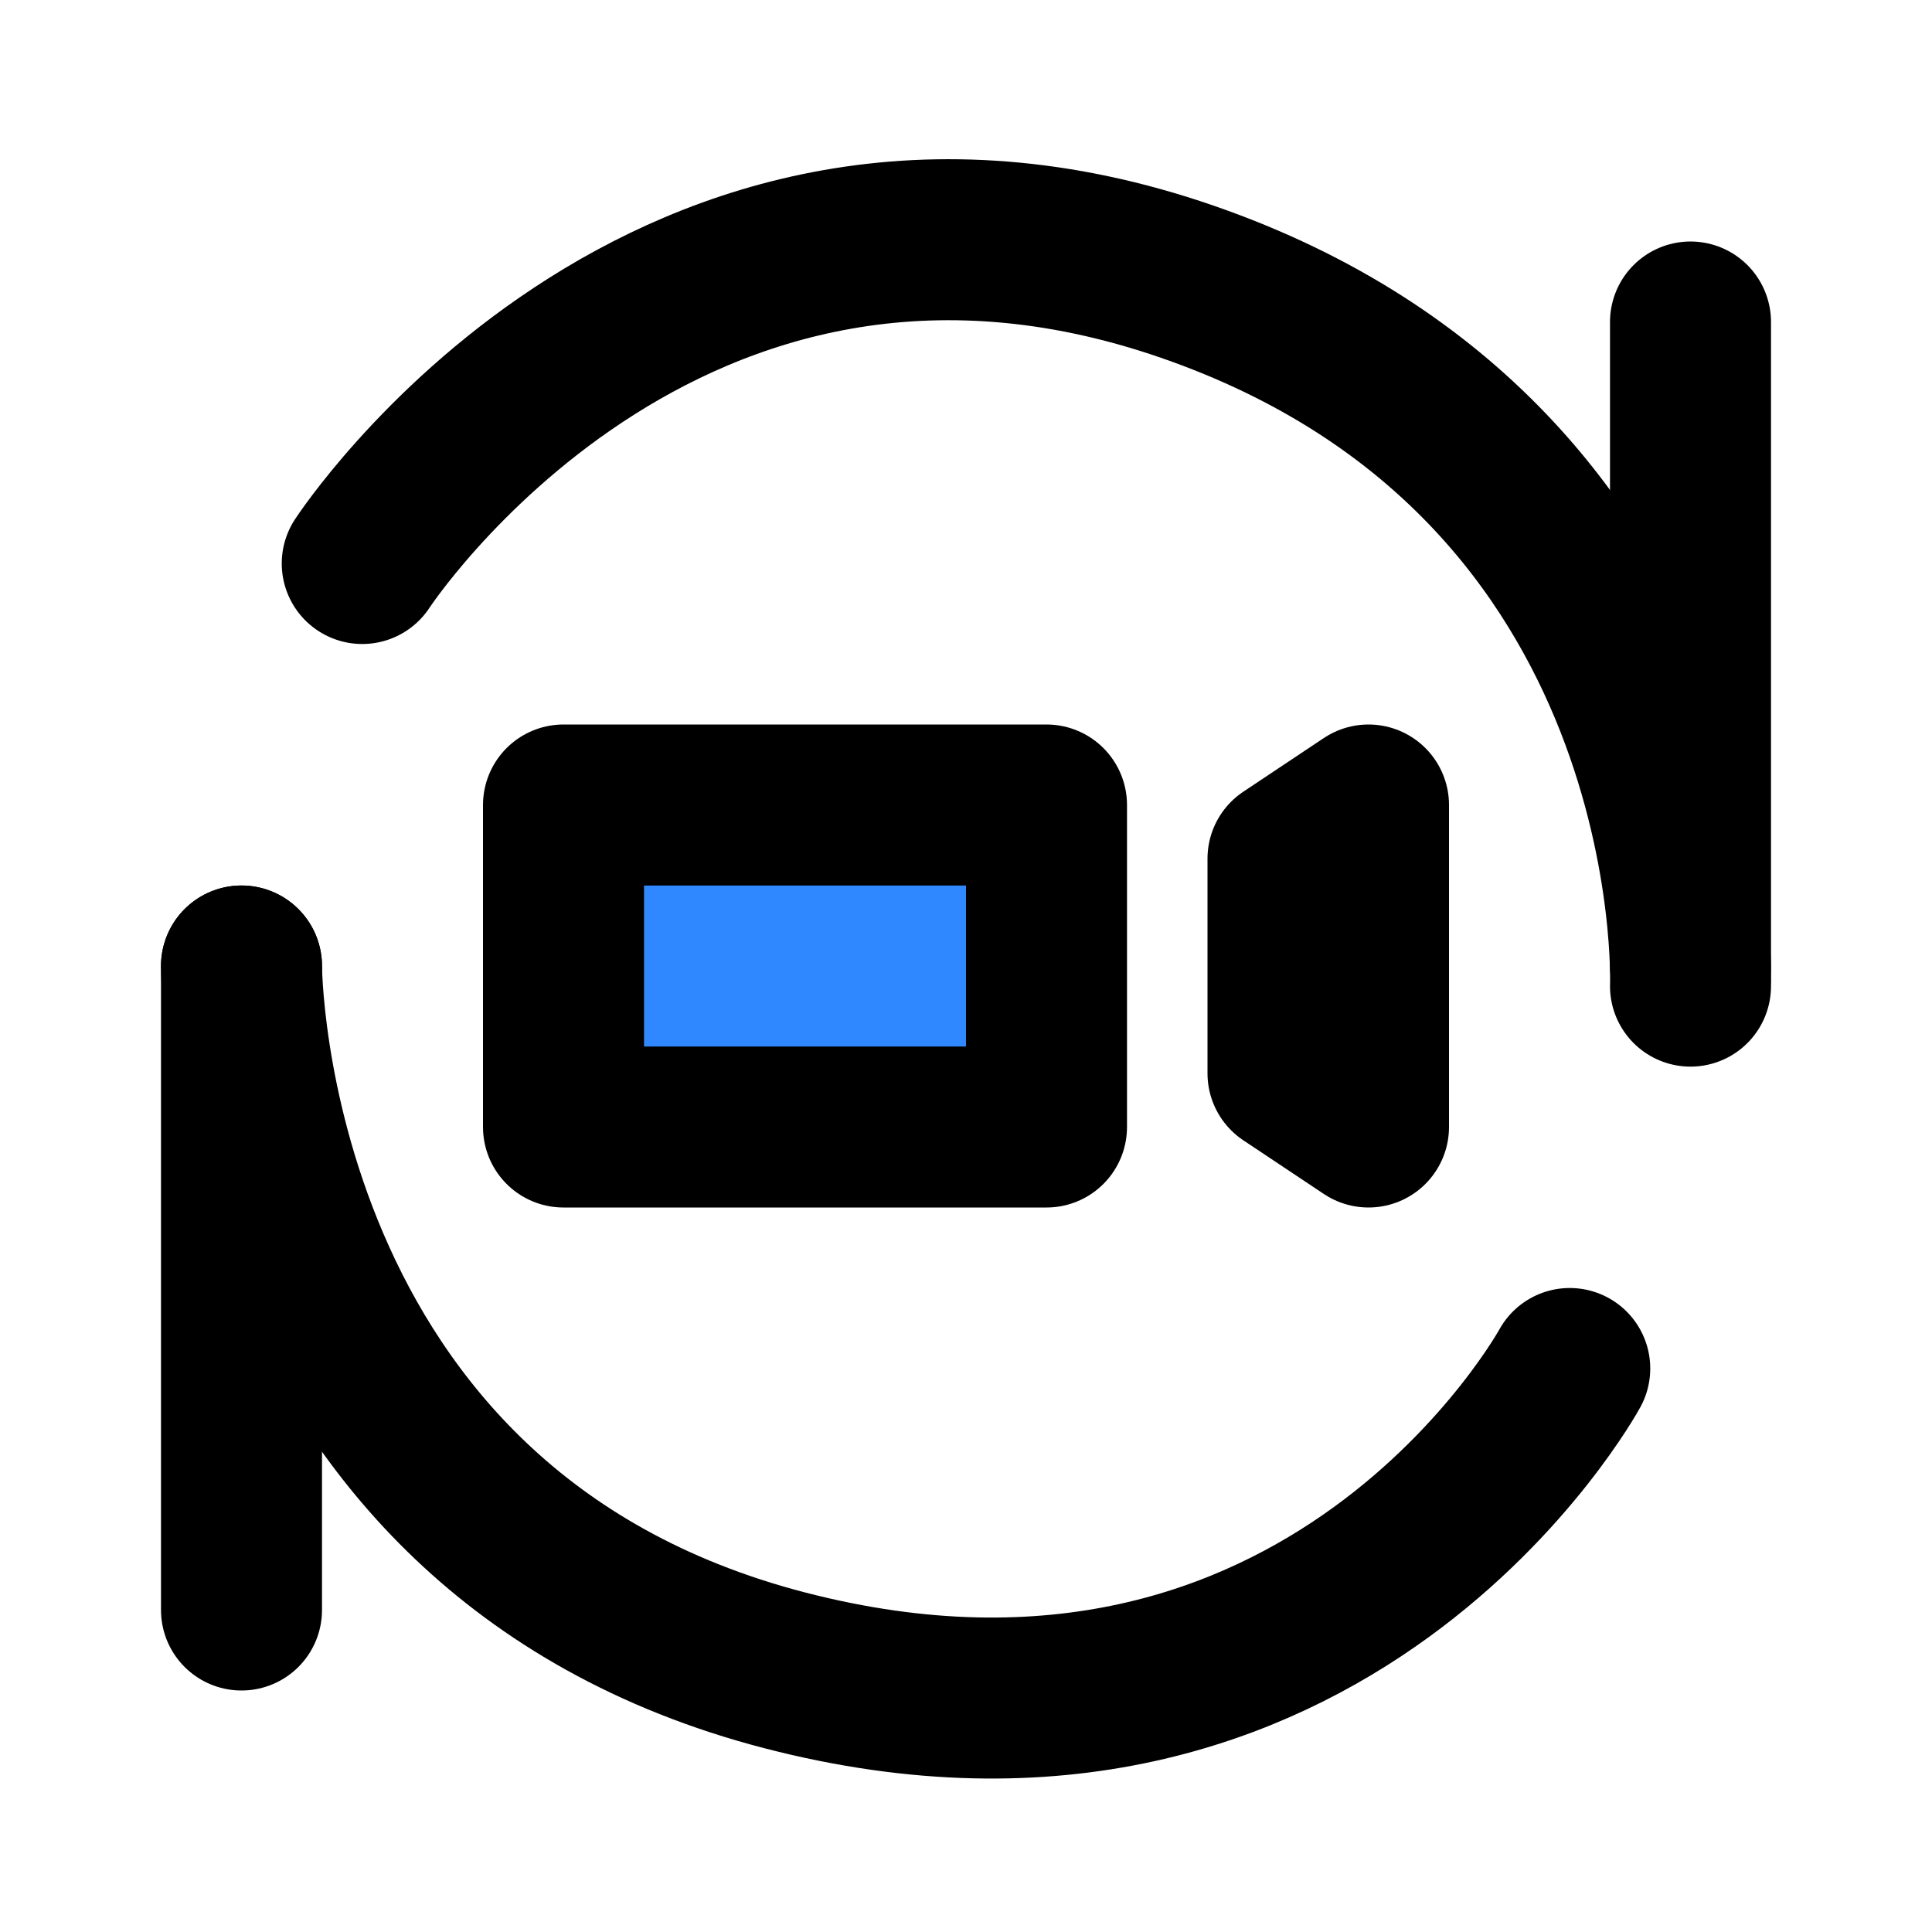
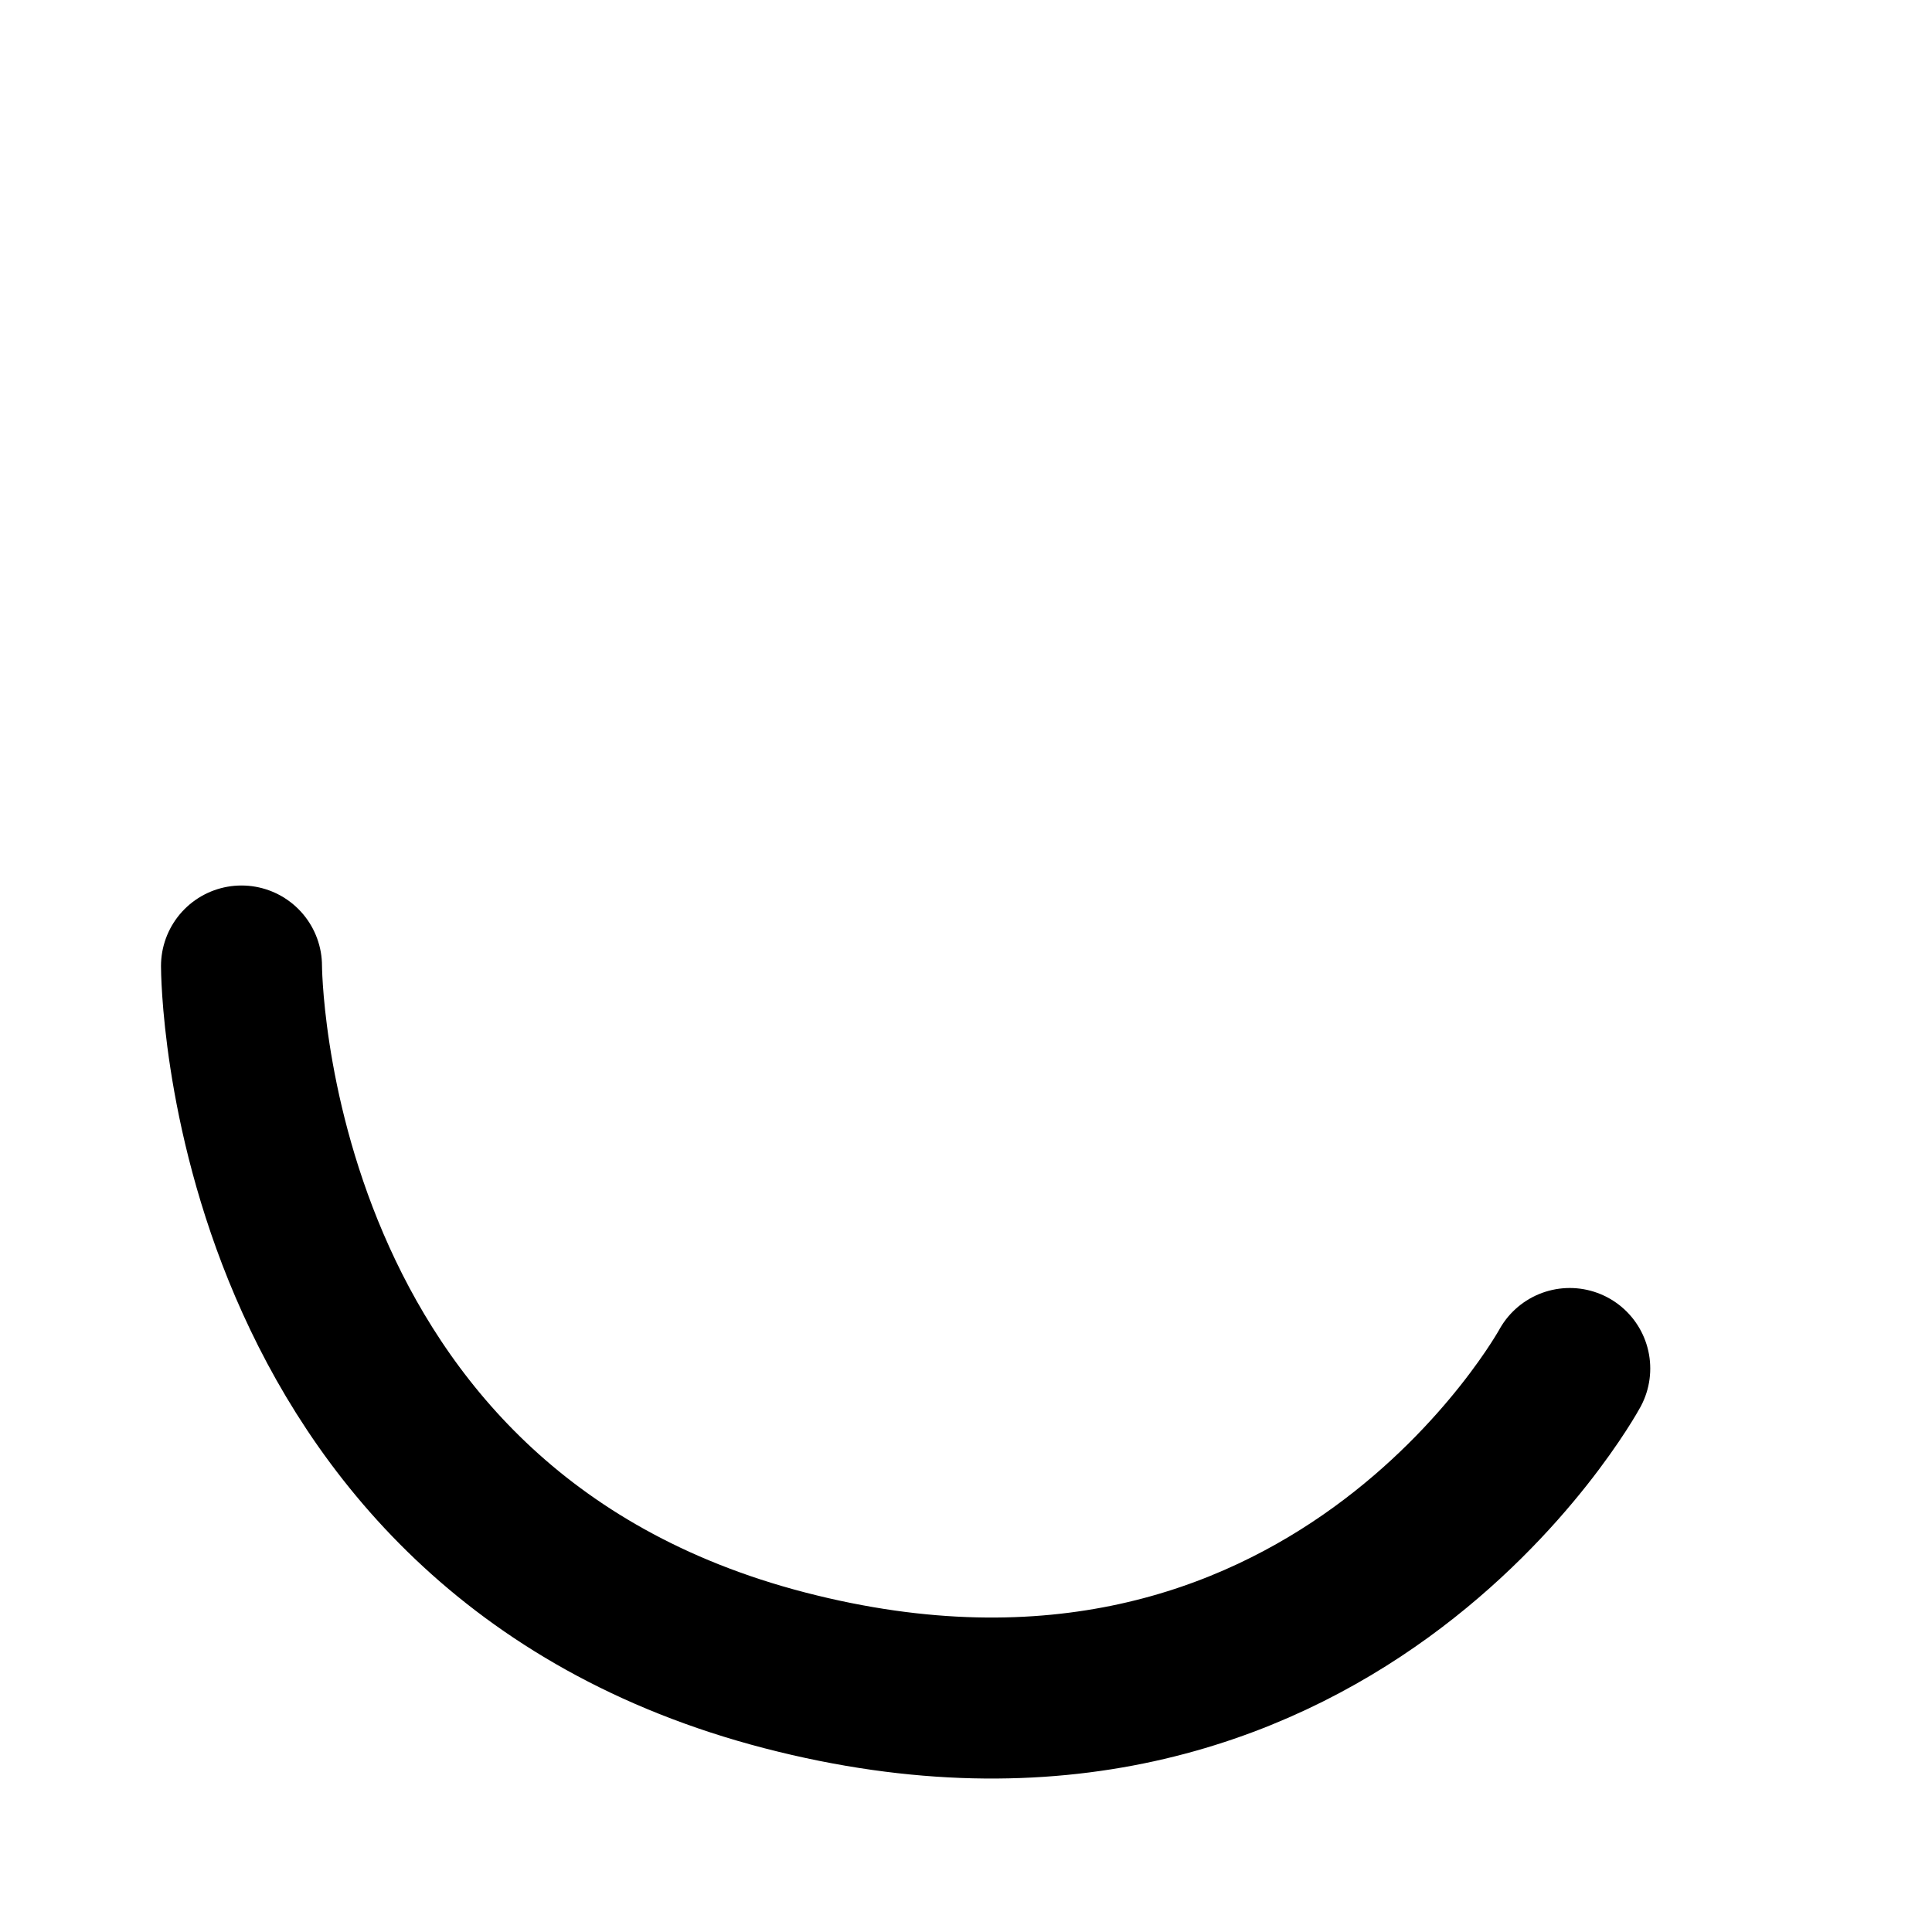
<svg xmlns="http://www.w3.org/2000/svg" width="800px" height="800px" viewBox="0 0 48 48" fill="none">
-   <path d="M9 14C9 14 16.5 2.5 29.5 7C42.5 11.5 42 24.5 42 24.5" stroke="#000000" stroke-width="4" stroke-linecap="round" stroke-linejoin="round" />
  <path d="M39 34C39 34 33 45 19.5 41.5C6 38 6 24 6 24" stroke="#000000" stroke-width="4" stroke-linecap="round" stroke-linejoin="round" />
-   <path d="M42 8V24" stroke="#000000" stroke-width="4" stroke-linecap="round" stroke-linejoin="round" />
-   <path d="M6 24L6 40" stroke="#000000" stroke-width="4" stroke-linecap="round" stroke-linejoin="round" />
-   <rect x="14" y="20" width="12" height="8" fill="#2F88FF" stroke="#000000" stroke-width="4" stroke-linecap="round" stroke-linejoin="round" />
-   <path d="M34 28L32 26.667V21.333L34 20V28Z" stroke="#000000" stroke-width="4" stroke-linejoin="round" />
</svg>